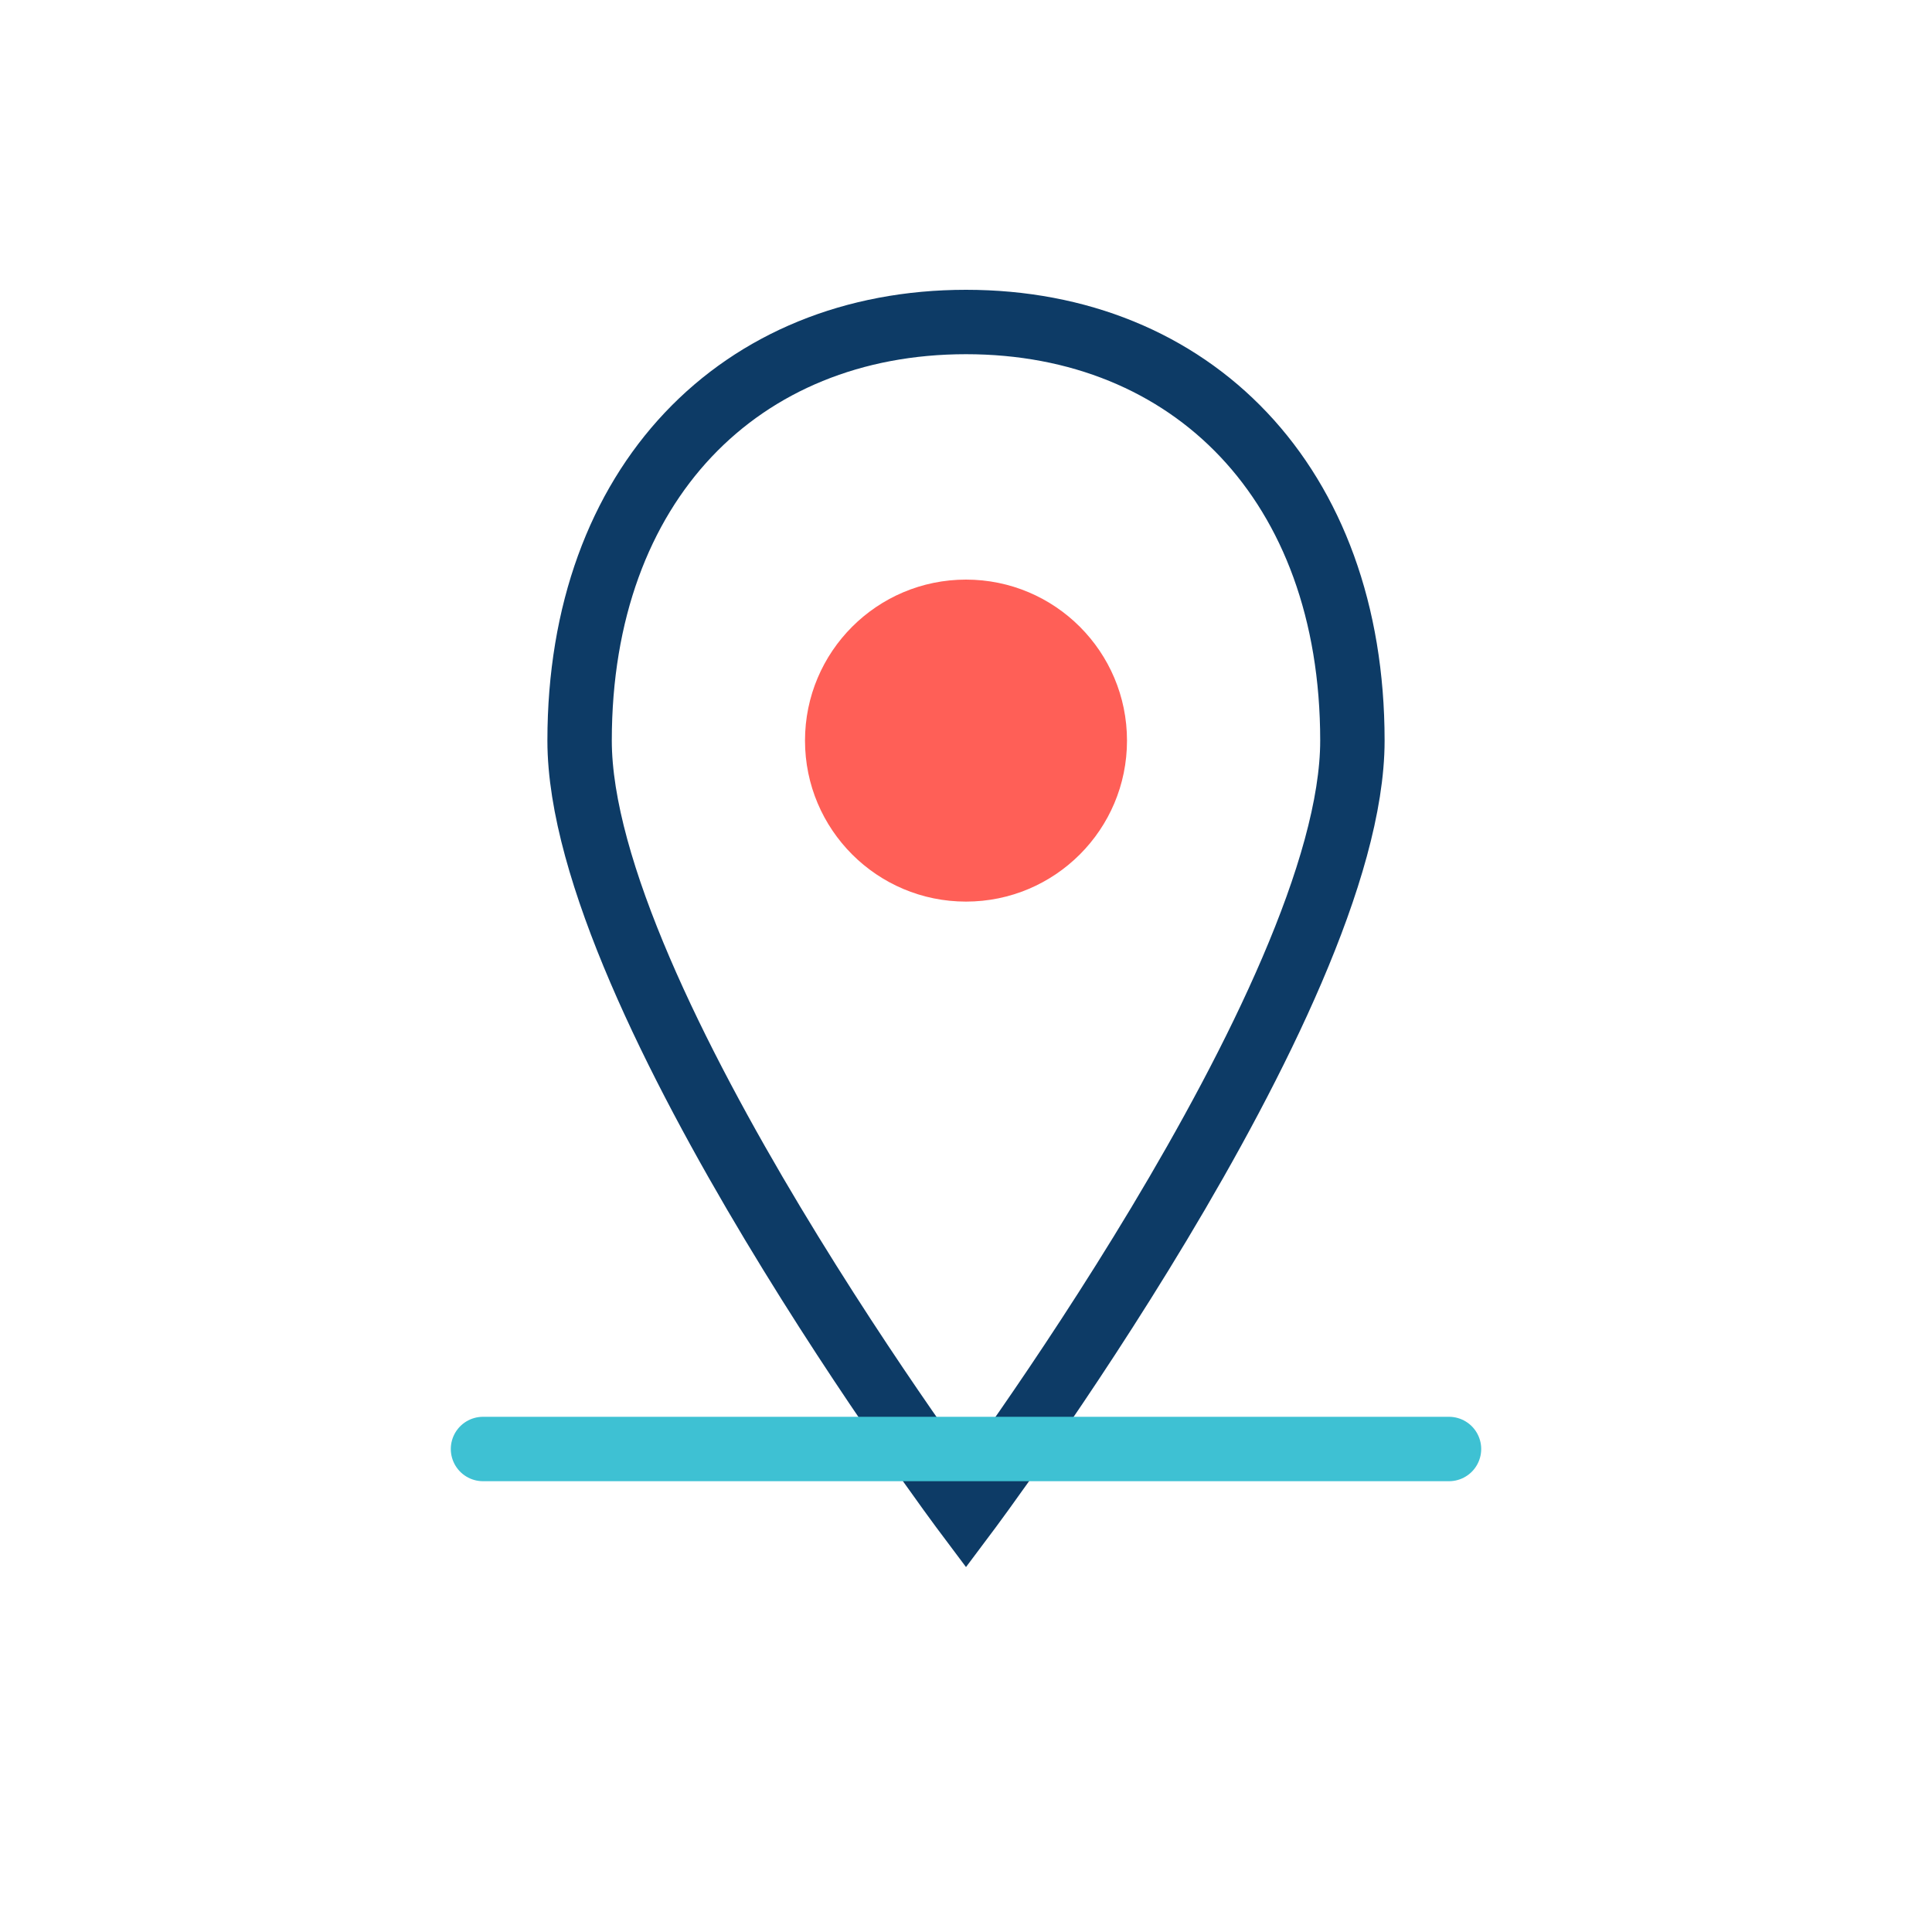
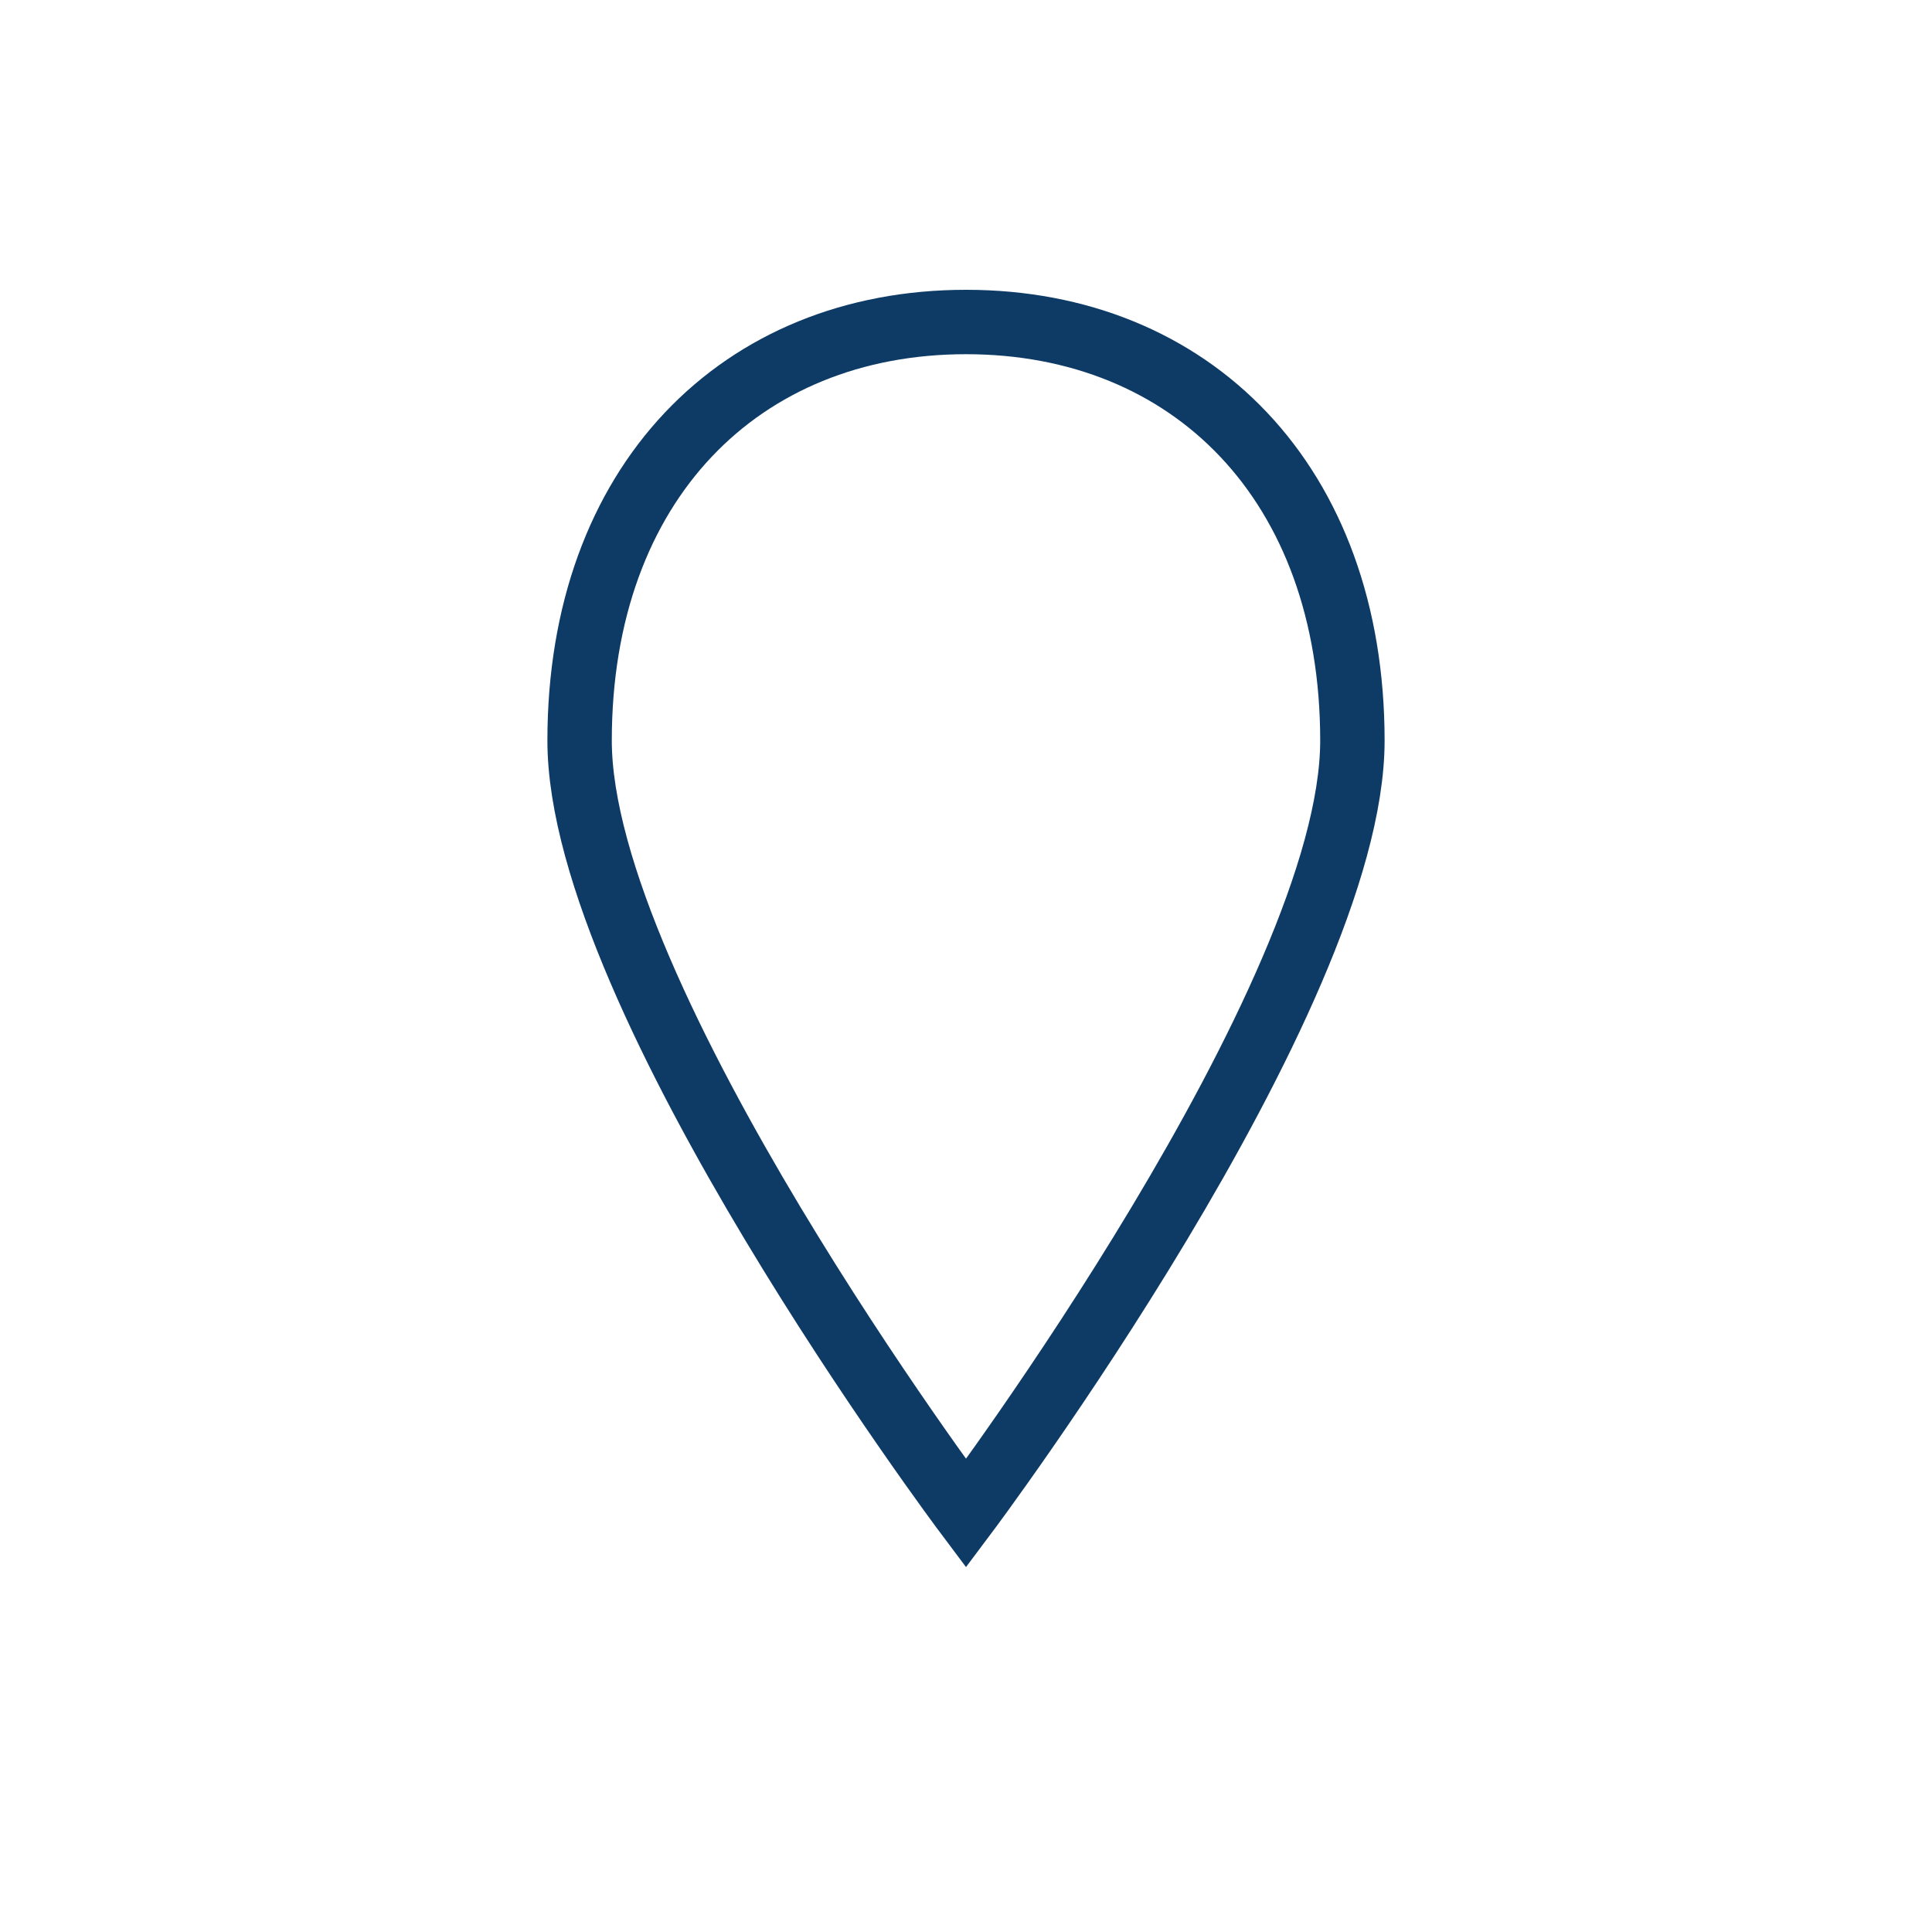
<svg xmlns="http://www.w3.org/2000/svg" width="60" height="60" viewBox="0 0 60 60">
-   <path d="M30 10C23 10 18 15 18 23C18 31 30 47 30 47C30 47 42 31 42 23C42 15 37 10 30 10Z" fill="none" stroke="#0D3B66" stroke-width="2" />
-   <circle cx="30" cy="23" r="5" fill="#FF5F57" />
-   <path d="M15 45H45" stroke="#3EC1D3" stroke-width="2" stroke-linecap="round" />
+   <path d="M30 10C23 10 18 15 18 23C18 31 30 47 30 47C30 47 42 31 42 23C42 15 37 10 30 10" fill="none" stroke="#0D3B66" stroke-width="2" />
</svg>